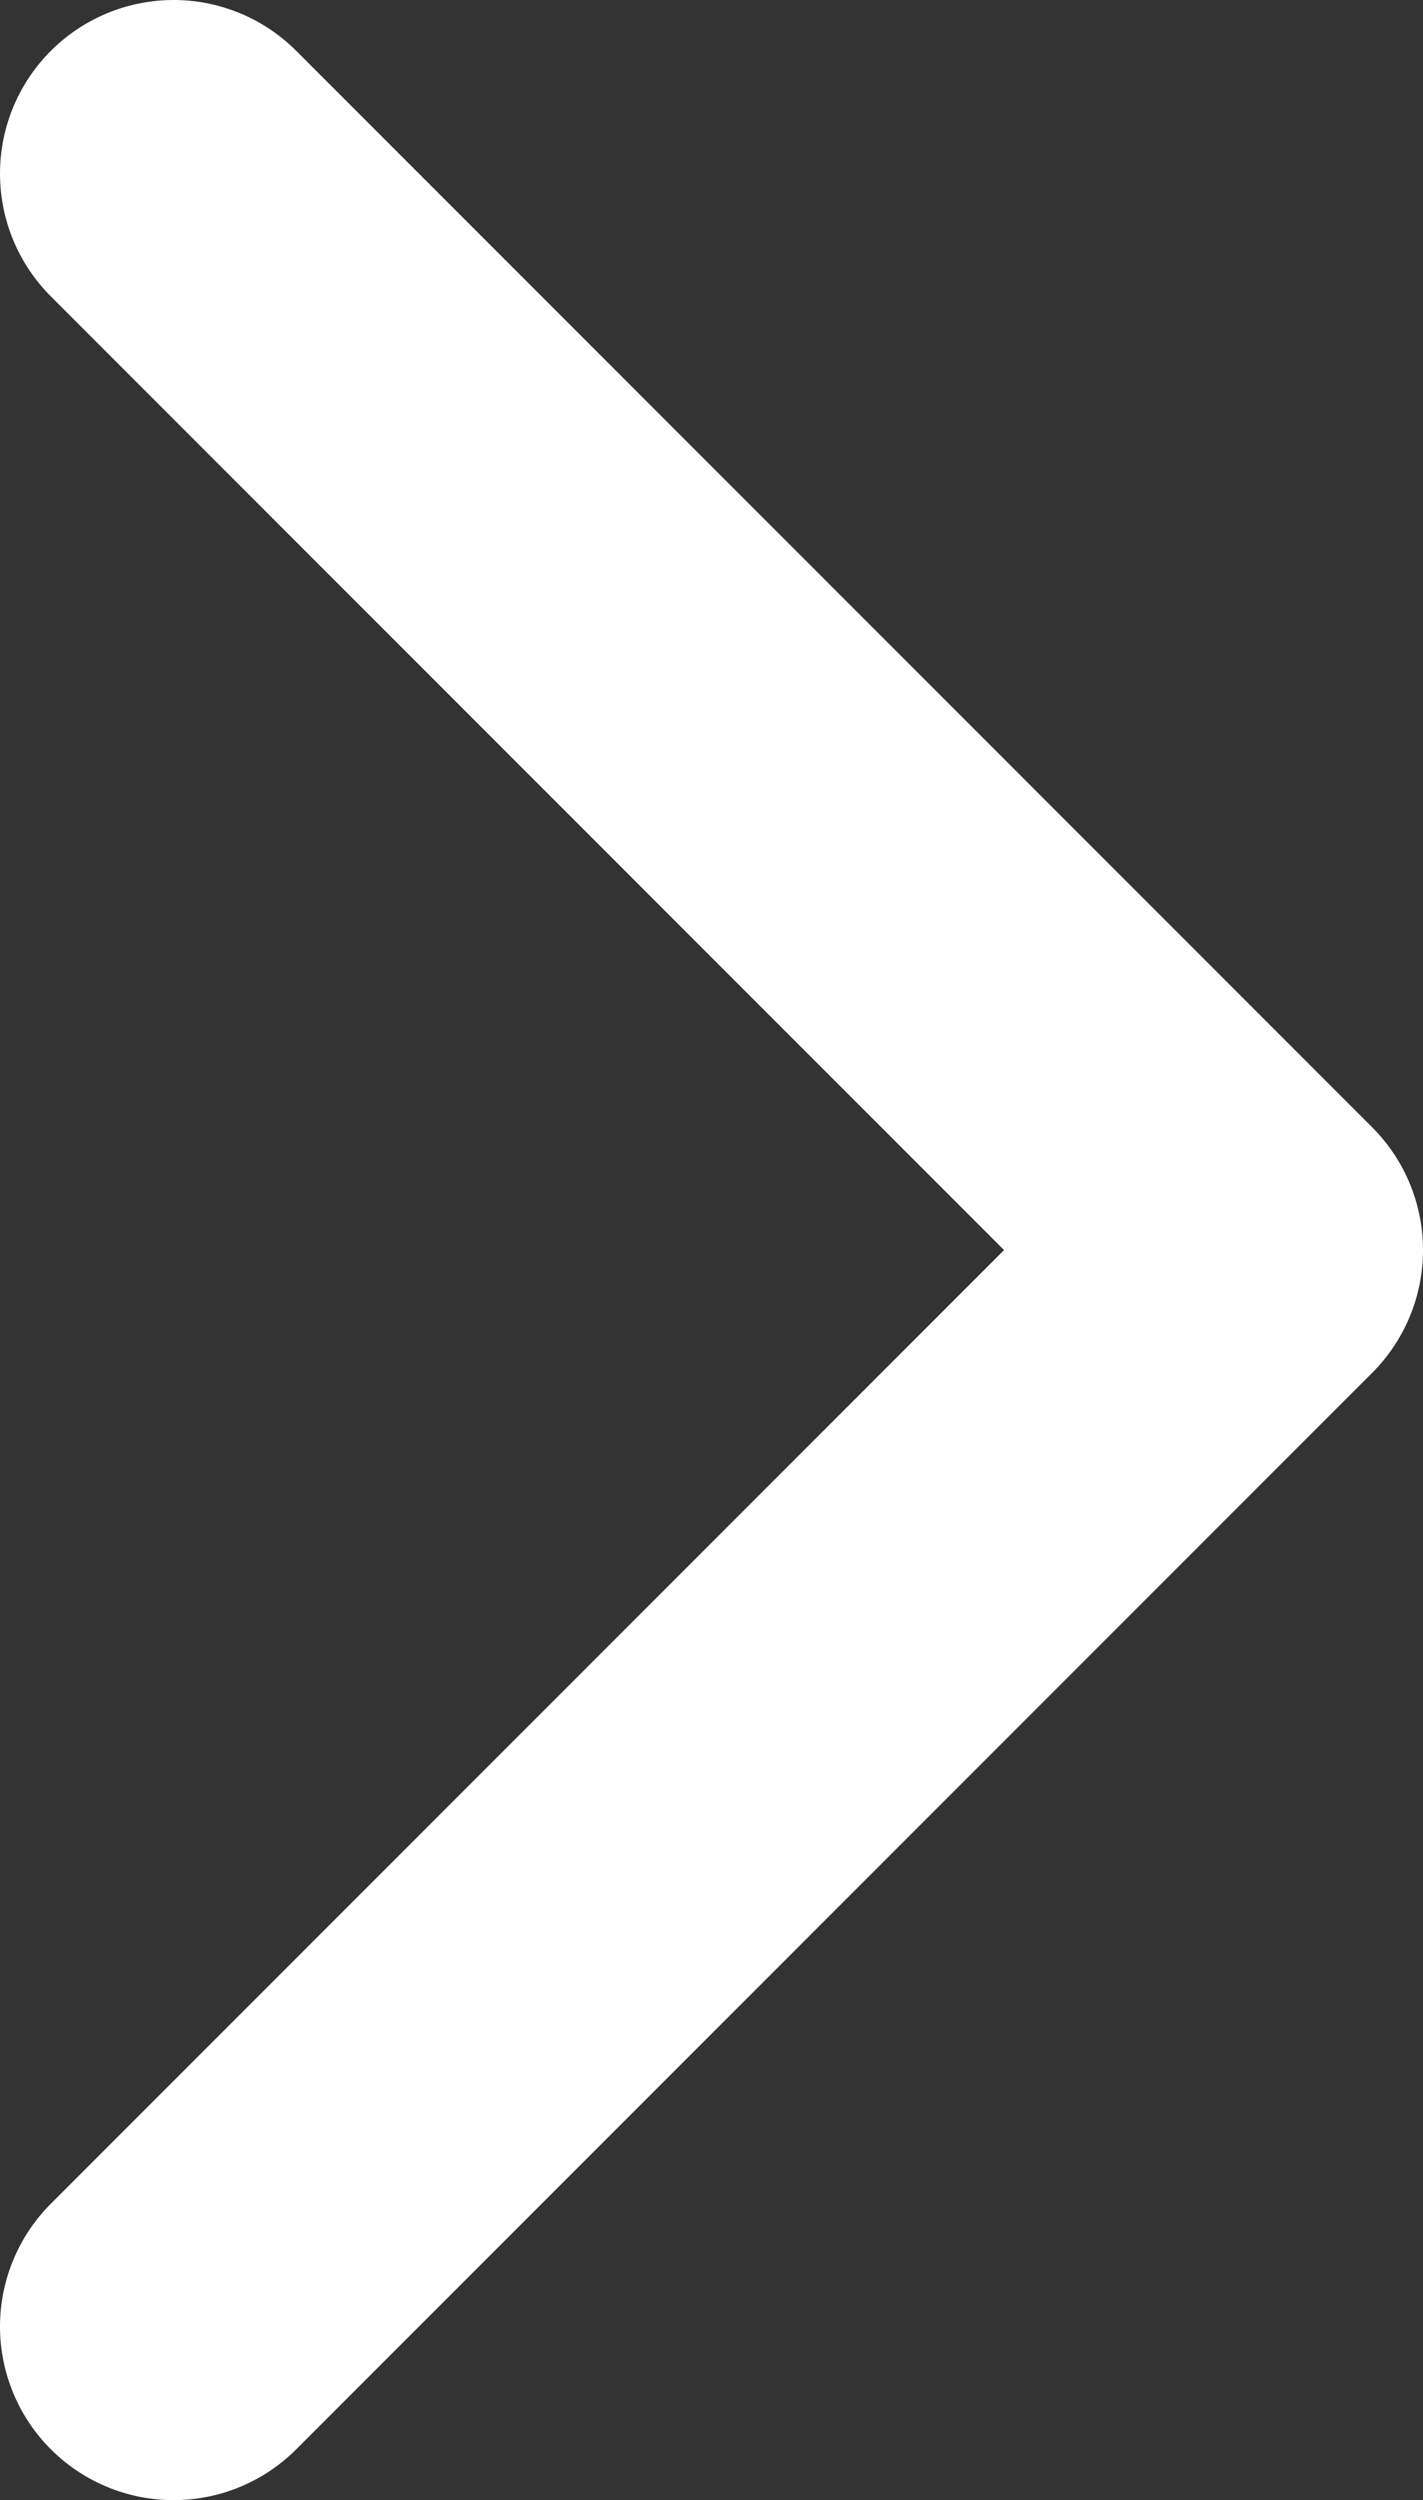
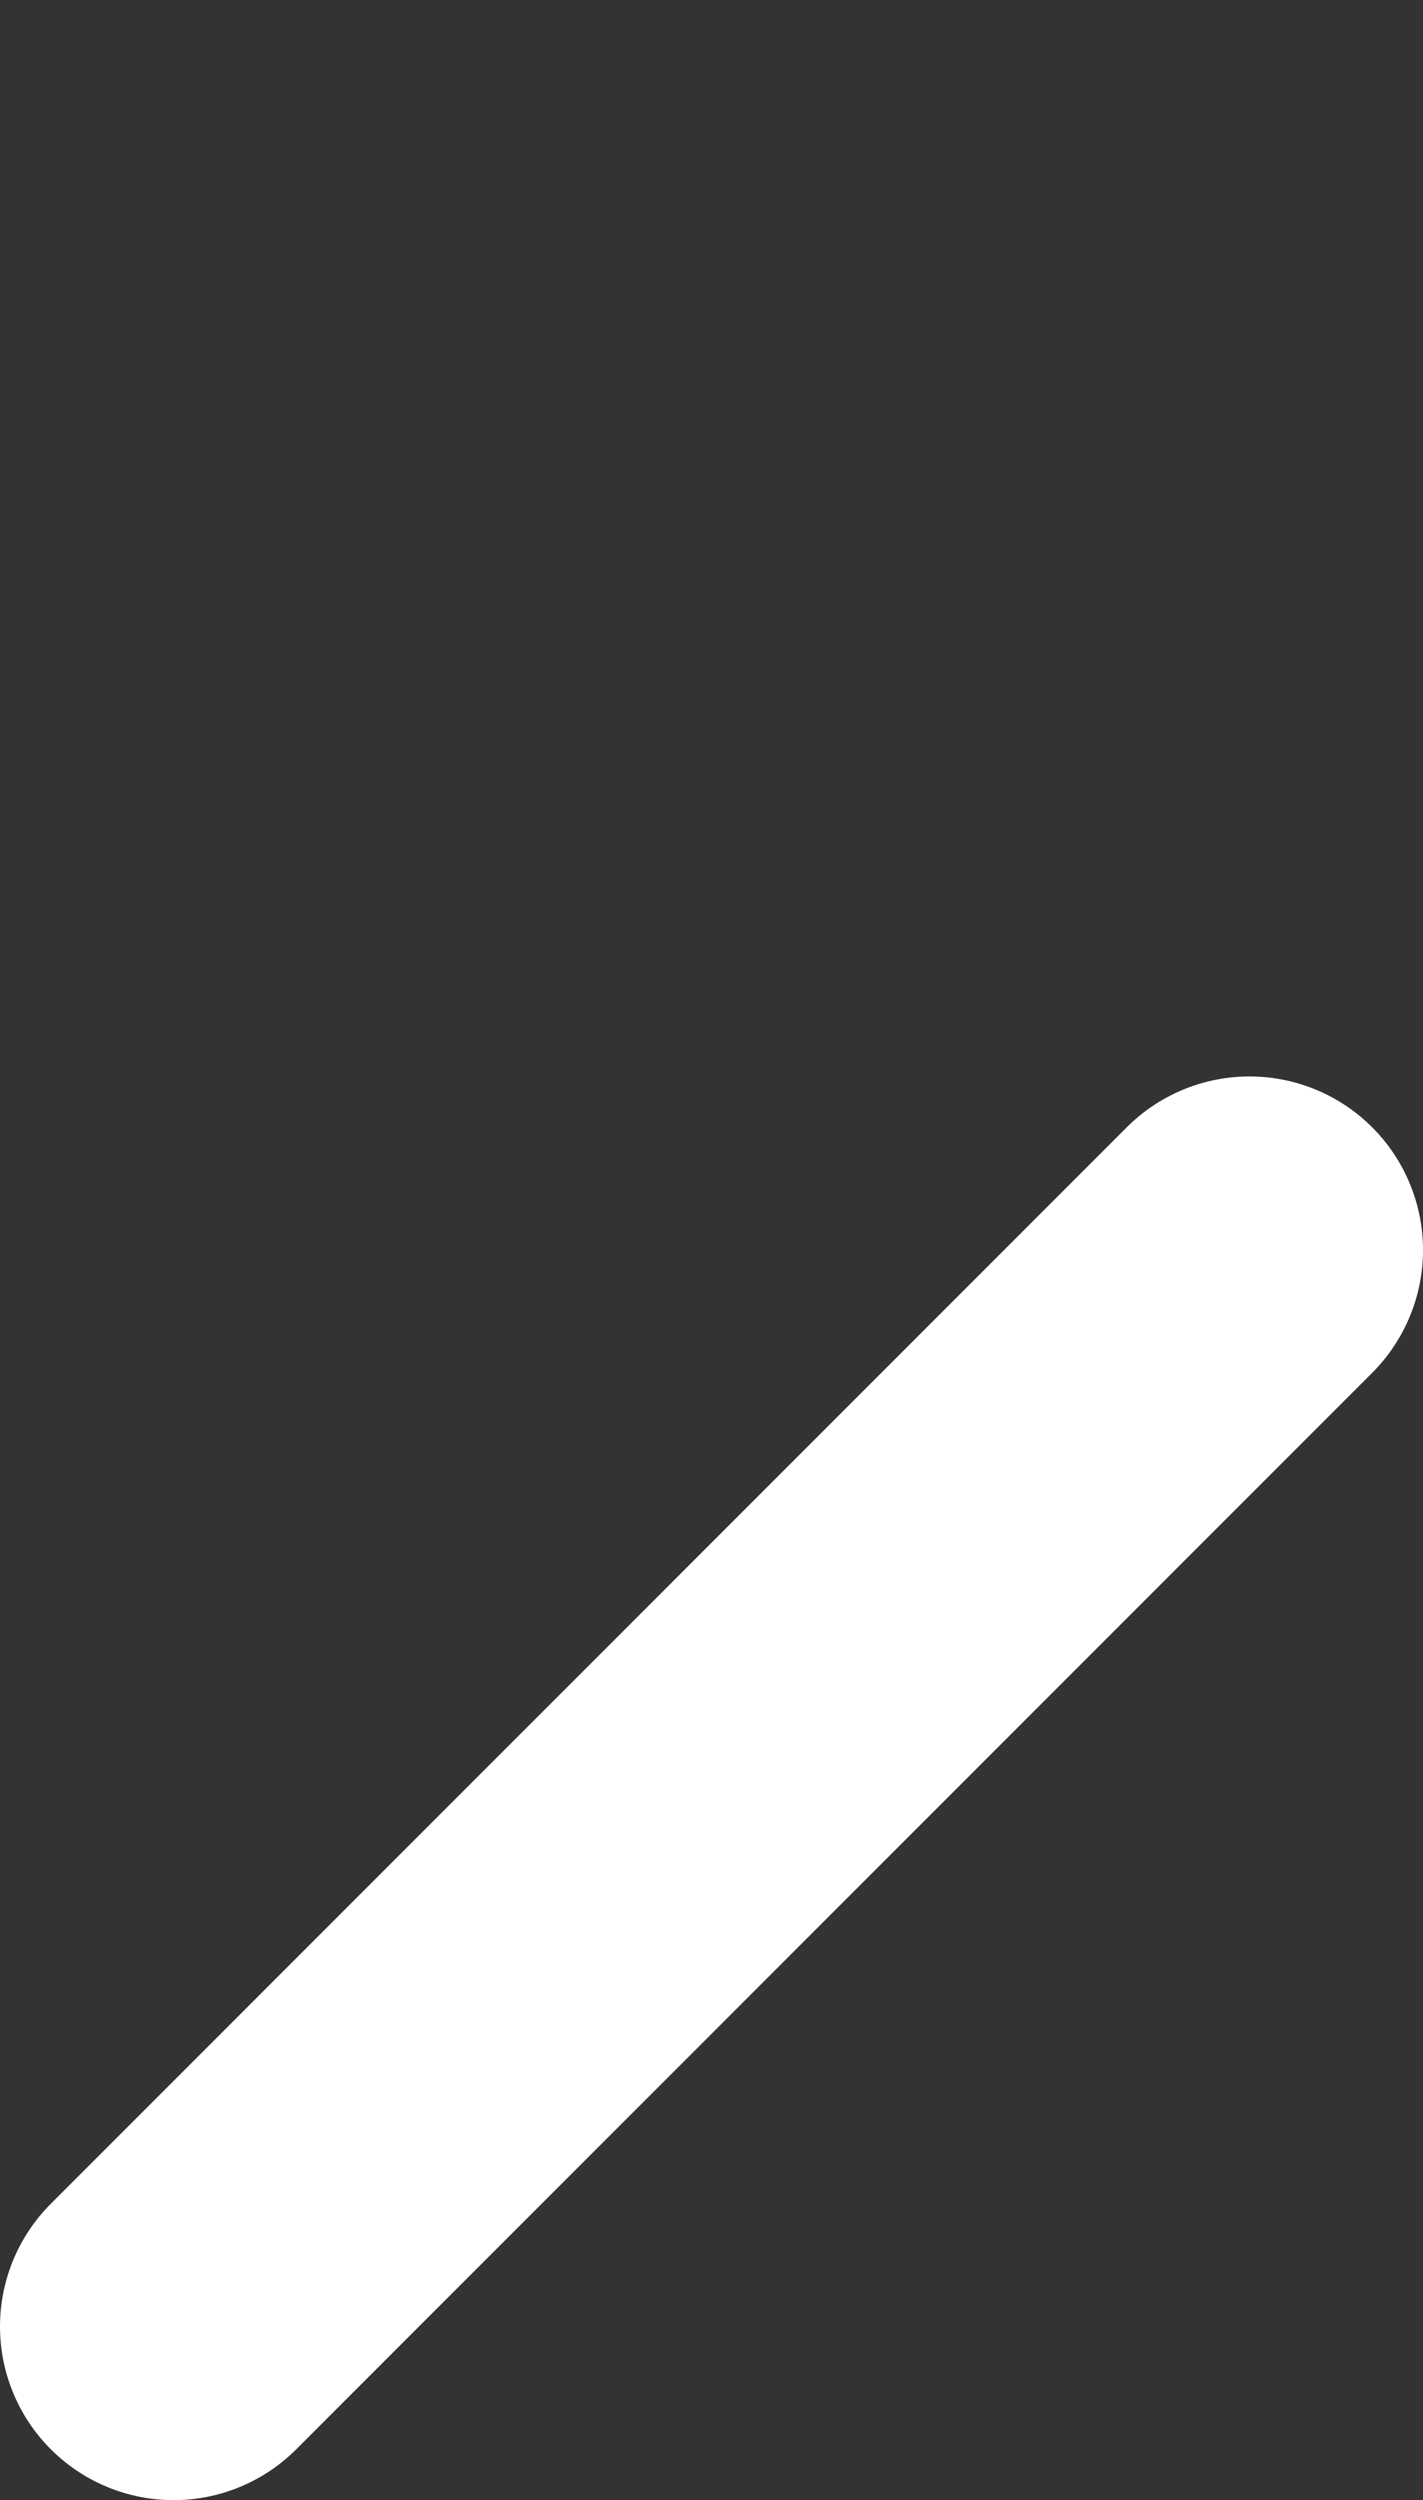
<svg xmlns="http://www.w3.org/2000/svg" width="41" height="72" viewBox="0 0 41 72" fill="none">
  <rect x="0" y="0" width="41" height="72" fill="#333333" stroke="none" />
-   <path d="M5 67L36 36L5 5" stroke="white" stroke-width="10" stroke-linecap="round" stroke-linejoin="round" />
+   <path d="M5 67L36 36" stroke="white" stroke-width="10" stroke-linecap="round" stroke-linejoin="round" />
</svg>